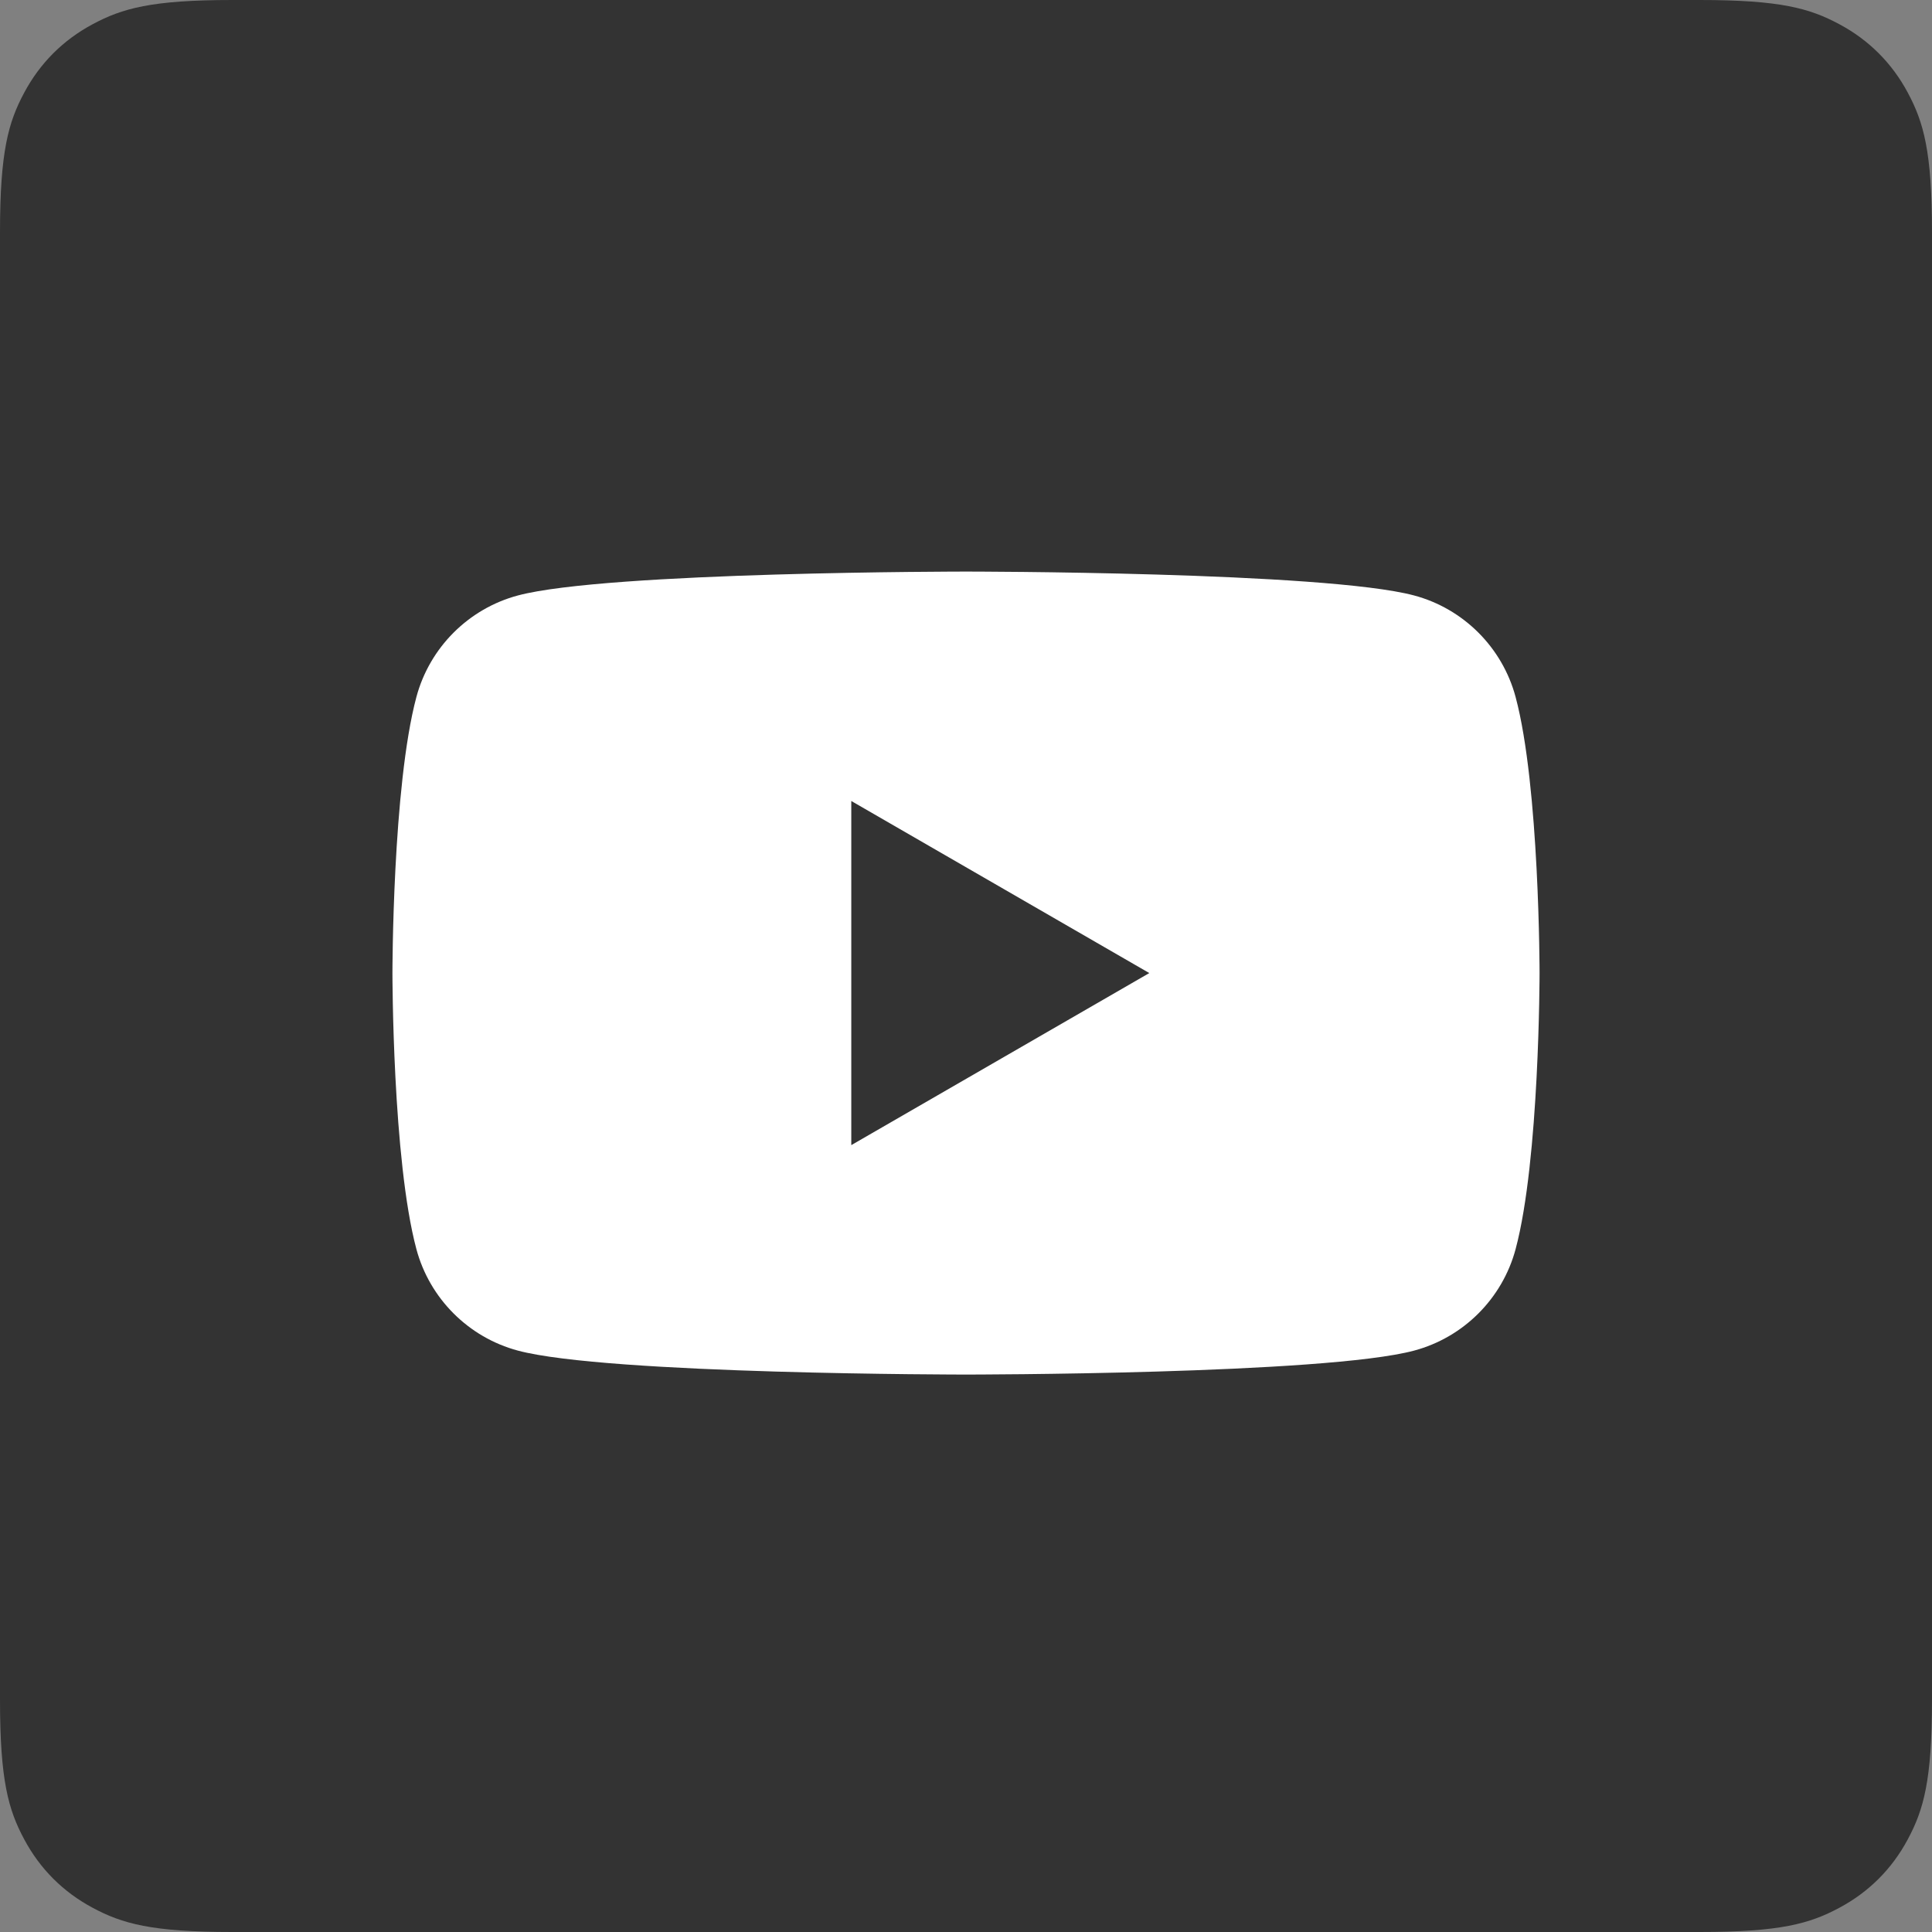
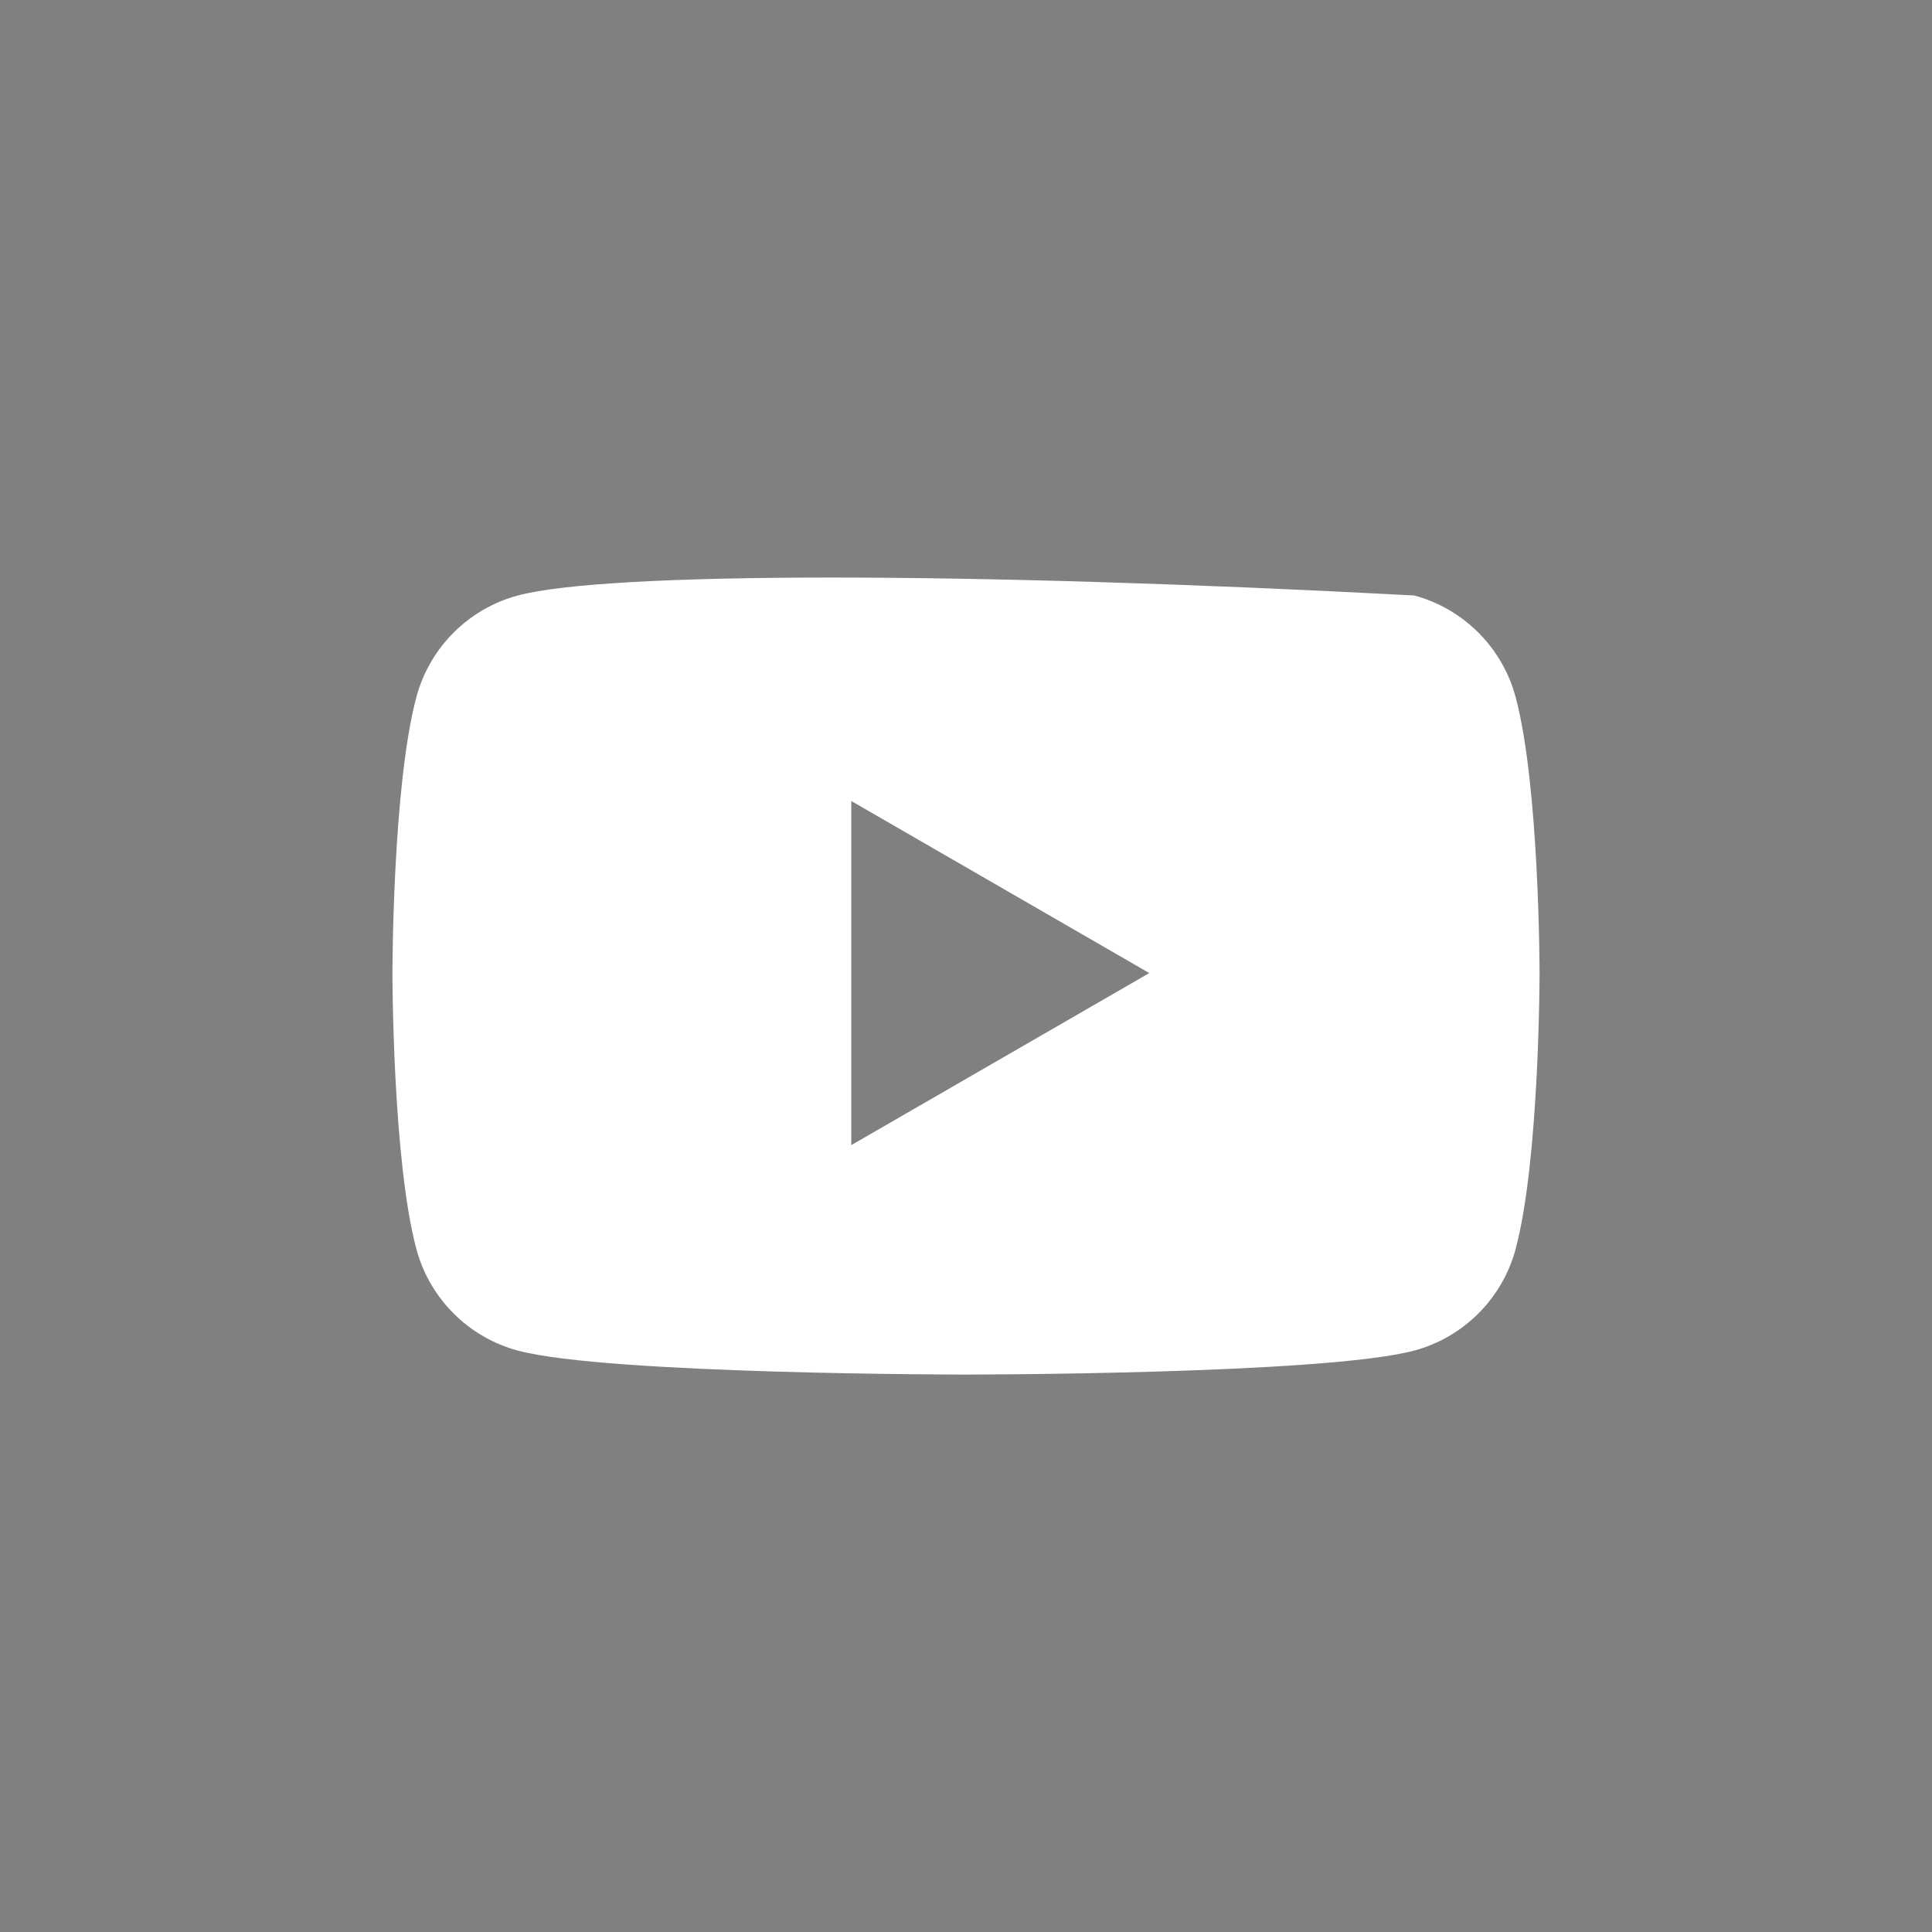
<svg xmlns="http://www.w3.org/2000/svg" width="32px" height="32px" viewBox="0 0 32 32" version="1.1">
  <rect x="0" y="0" width="32" height="32" fill="#808080" stroke="none" />
  <title>logo-youtube-light</title>
  <g id="Graphics" stroke="none" stroke-width="1" fill="none" fill-rule="evenodd">
    <g id="Social-Media---on-light" transform="translate(-53, -16)">
      <g id="logo-youtube-light" transform="translate(53, 16)">
-         <path d="M3.846,-1.55376046e-16 L28.154,1.55376046e-16 C29.491,-9.02779573e-17 29.976,0.139 30.465,0.401 C30.954,0.662 31.338,1.046 31.599,1.535 C31.861,2.024 32,2.509 32,3.846 L32,28.154 C32,29.491 31.861,29.976 31.599,30.465 C31.338,30.954 30.954,31.338 30.465,31.599 C29.976,31.861 29.491,32 28.154,32 L3.846,32 C2.509,32 2.024,31.861 1.535,31.599 C1.046,31.338 0.662,30.954 0.401,30.465 C0.139,29.976 6.01853049e-17,29.491 -1.03584031e-16,28.154 L1.03584031e-16,3.846 C-6.01853049e-17,2.509 0.139,2.024 0.401,1.535 C0.662,1.046 1.046,0.662 1.535,0.401 C2.024,0.139 2.509,9.02779573e-17 3.846,-1.55376046e-16 Z" id="background" fill-opacity="0.6" fill="#000000" />
-         <path d="M14.1,18.967 L14.1,13.267 L19.036,16.117 L14.1,18.967 Z M25.103,11.544 C24.884,10.726 24.241,10.082 23.423,9.863 C21.942,9.467 16,9.467 16,9.467 C16,9.467 10.058,9.467 8.577,9.863 C7.759,10.082 7.116,10.726 6.897,11.544 C6.5,13.025 6.5,16.117 6.5,16.117 C6.5,16.117 6.5,19.208 6.897,20.69 C7.116,21.507 7.759,22.151 8.577,22.37 C10.058,22.767 16,22.767 16,22.767 C16,22.767 21.942,22.767 23.423,22.37 C24.241,22.151 24.884,21.507 25.103,20.69 C25.5,19.208 25.5,16.117 25.5,16.117 C25.5,16.117 25.5,13.025 25.103,11.544 L25.103,11.544 Z" id="youtube" fill="#FFFFFF" />
+         <path d="M14.1,18.967 L14.1,13.267 L19.036,16.117 L14.1,18.967 Z M25.103,11.544 C24.884,10.726 24.241,10.082 23.423,9.863 C16,9.467 10.058,9.467 8.577,9.863 C7.759,10.082 7.116,10.726 6.897,11.544 C6.5,13.025 6.5,16.117 6.5,16.117 C6.5,16.117 6.5,19.208 6.897,20.69 C7.116,21.507 7.759,22.151 8.577,22.37 C10.058,22.767 16,22.767 16,22.767 C16,22.767 21.942,22.767 23.423,22.37 C24.241,22.151 24.884,21.507 25.103,20.69 C25.5,19.208 25.5,16.117 25.5,16.117 C25.5,16.117 25.5,13.025 25.103,11.544 L25.103,11.544 Z" id="youtube" fill="#FFFFFF" />
      </g>
    </g>
  </g>
</svg>